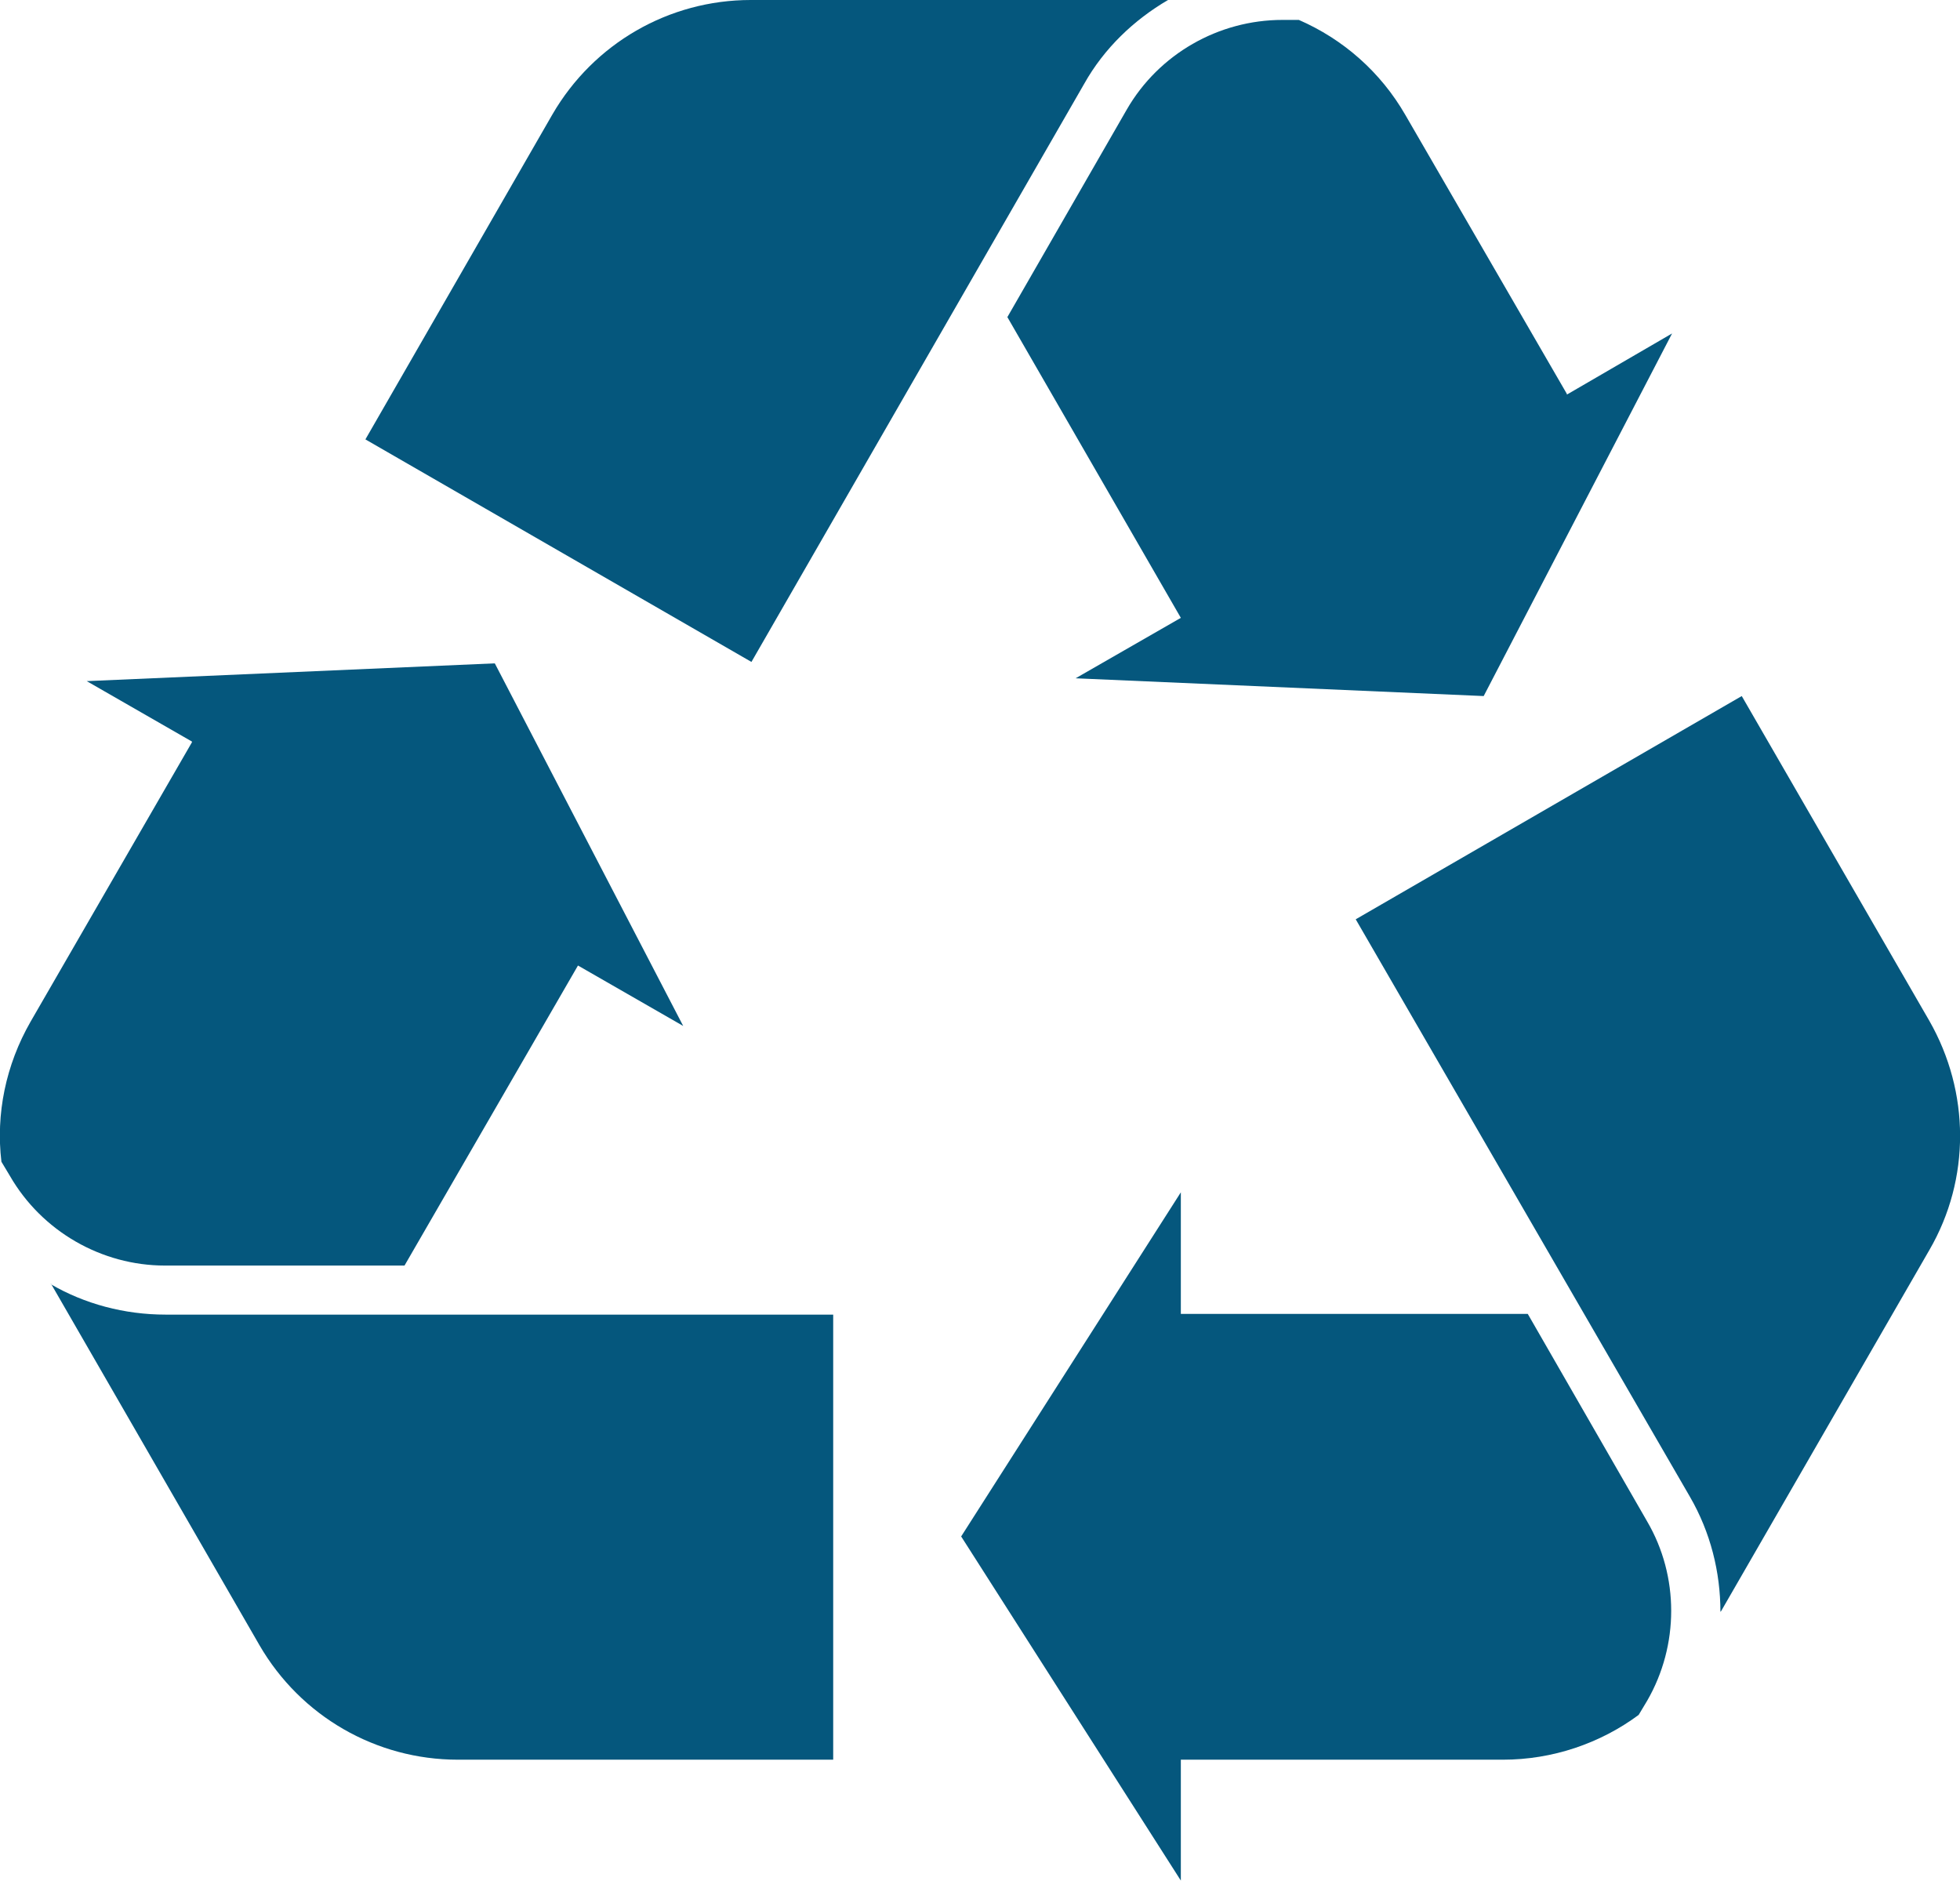
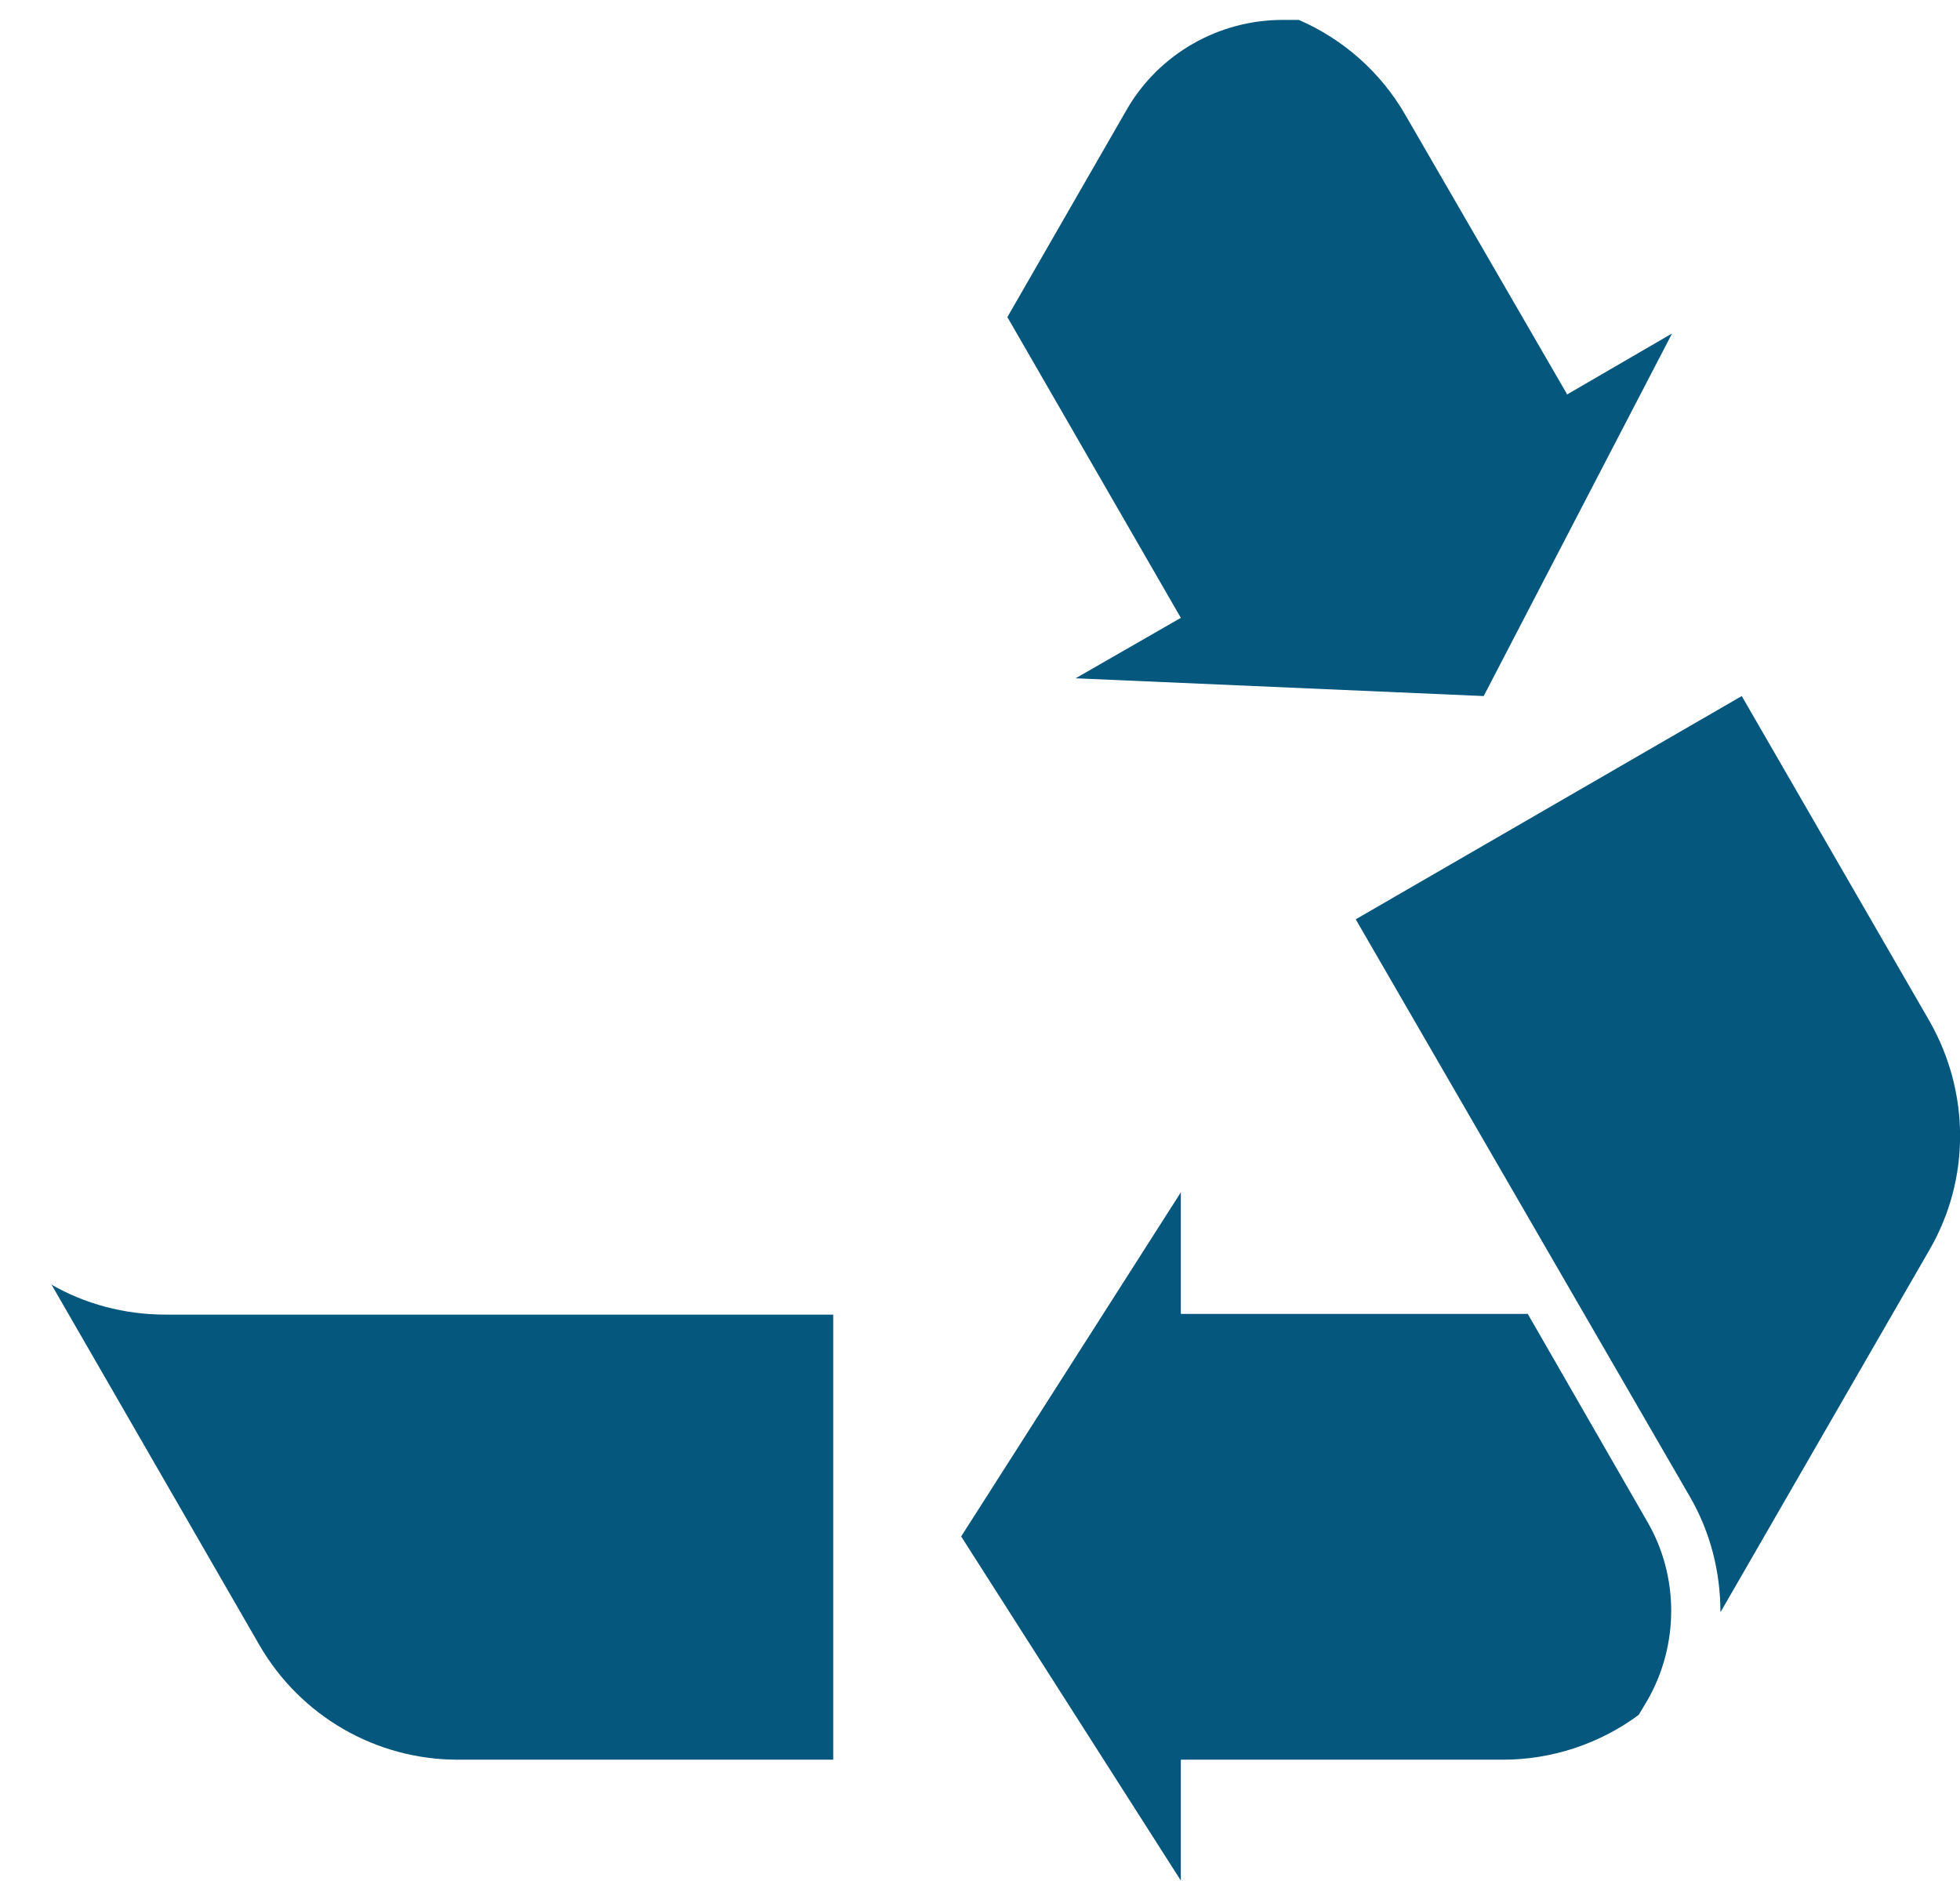
<svg xmlns="http://www.w3.org/2000/svg" id="Layer_2" data-name="Layer 2" viewBox="0 0 27.57 26.46">
  <defs>
    <style>
      .cls-1 {
        fill: none;
      }

      .cls-2 {
        fill: #05577d;
      }

      .cls-3 {
        clip-path: url(#clippath);
      }
    </style>
    <clipPath id="clippath">
      <rect class="cls-1" width="27.57" height="26.46" />
    </clipPath>
  </defs>
  <g id="Layer_1-2" data-name="Layer 1">
    <g class="cls-3">
-       <path class="cls-2" d="M16.43,0c-.48.28-.9.68-1.18,1.18l-4.68,8.13-5.43-3.13L7.77,1.61C8.35.61,9.41,0,10.56,0h5.87Z" />
      <path class="cls-2" d="M22.04,5.54l-2.27-3.92c-.35-.61-.88-1.07-1.5-1.34h-.23c-.9,0-1.74.48-2.19,1.26l-1.68,2.92,2.44,4.23-1.48.85,5.74.25,2.65-5.1-1.48.86Z" />
      <path class="cls-2" d="M.71,18.06c.48.28,1.04.43,1.62.43h9.39s0,6.26,0,6.26h-5.28c-1.15,0-2.21-.61-2.79-1.61l-2.93-5.08Z" />
-       <path class="cls-2" d="M2.7,10.44L.43,14.37c-.35.61-.49,1.3-.41,1.97l.12.2c.45.78,1.29,1.26,2.18,1.26h3.37l2.44-4.22,1.48.85-2.65-5.1-5.74.25,1.48.85Z" />
      <path class="cls-2" d="M24.2,22.67c0-.56-.14-1.12-.43-1.62l-4.7-8.12,5.43-3.14,2.64,4.57c.57,1,.58,2.22,0,3.22l-2.93,5.08Z" />
      <path class="cls-2" d="M16.61,24.75h4.53c.7,0,1.37-.23,1.91-.63l.12-.2c.45-.78.45-1.75,0-2.52l-1.68-2.92h-4.88v-1.71l-3.09,4.84,3.09,4.84v-1.71Z" />
    </g>
  </g>
</svg>